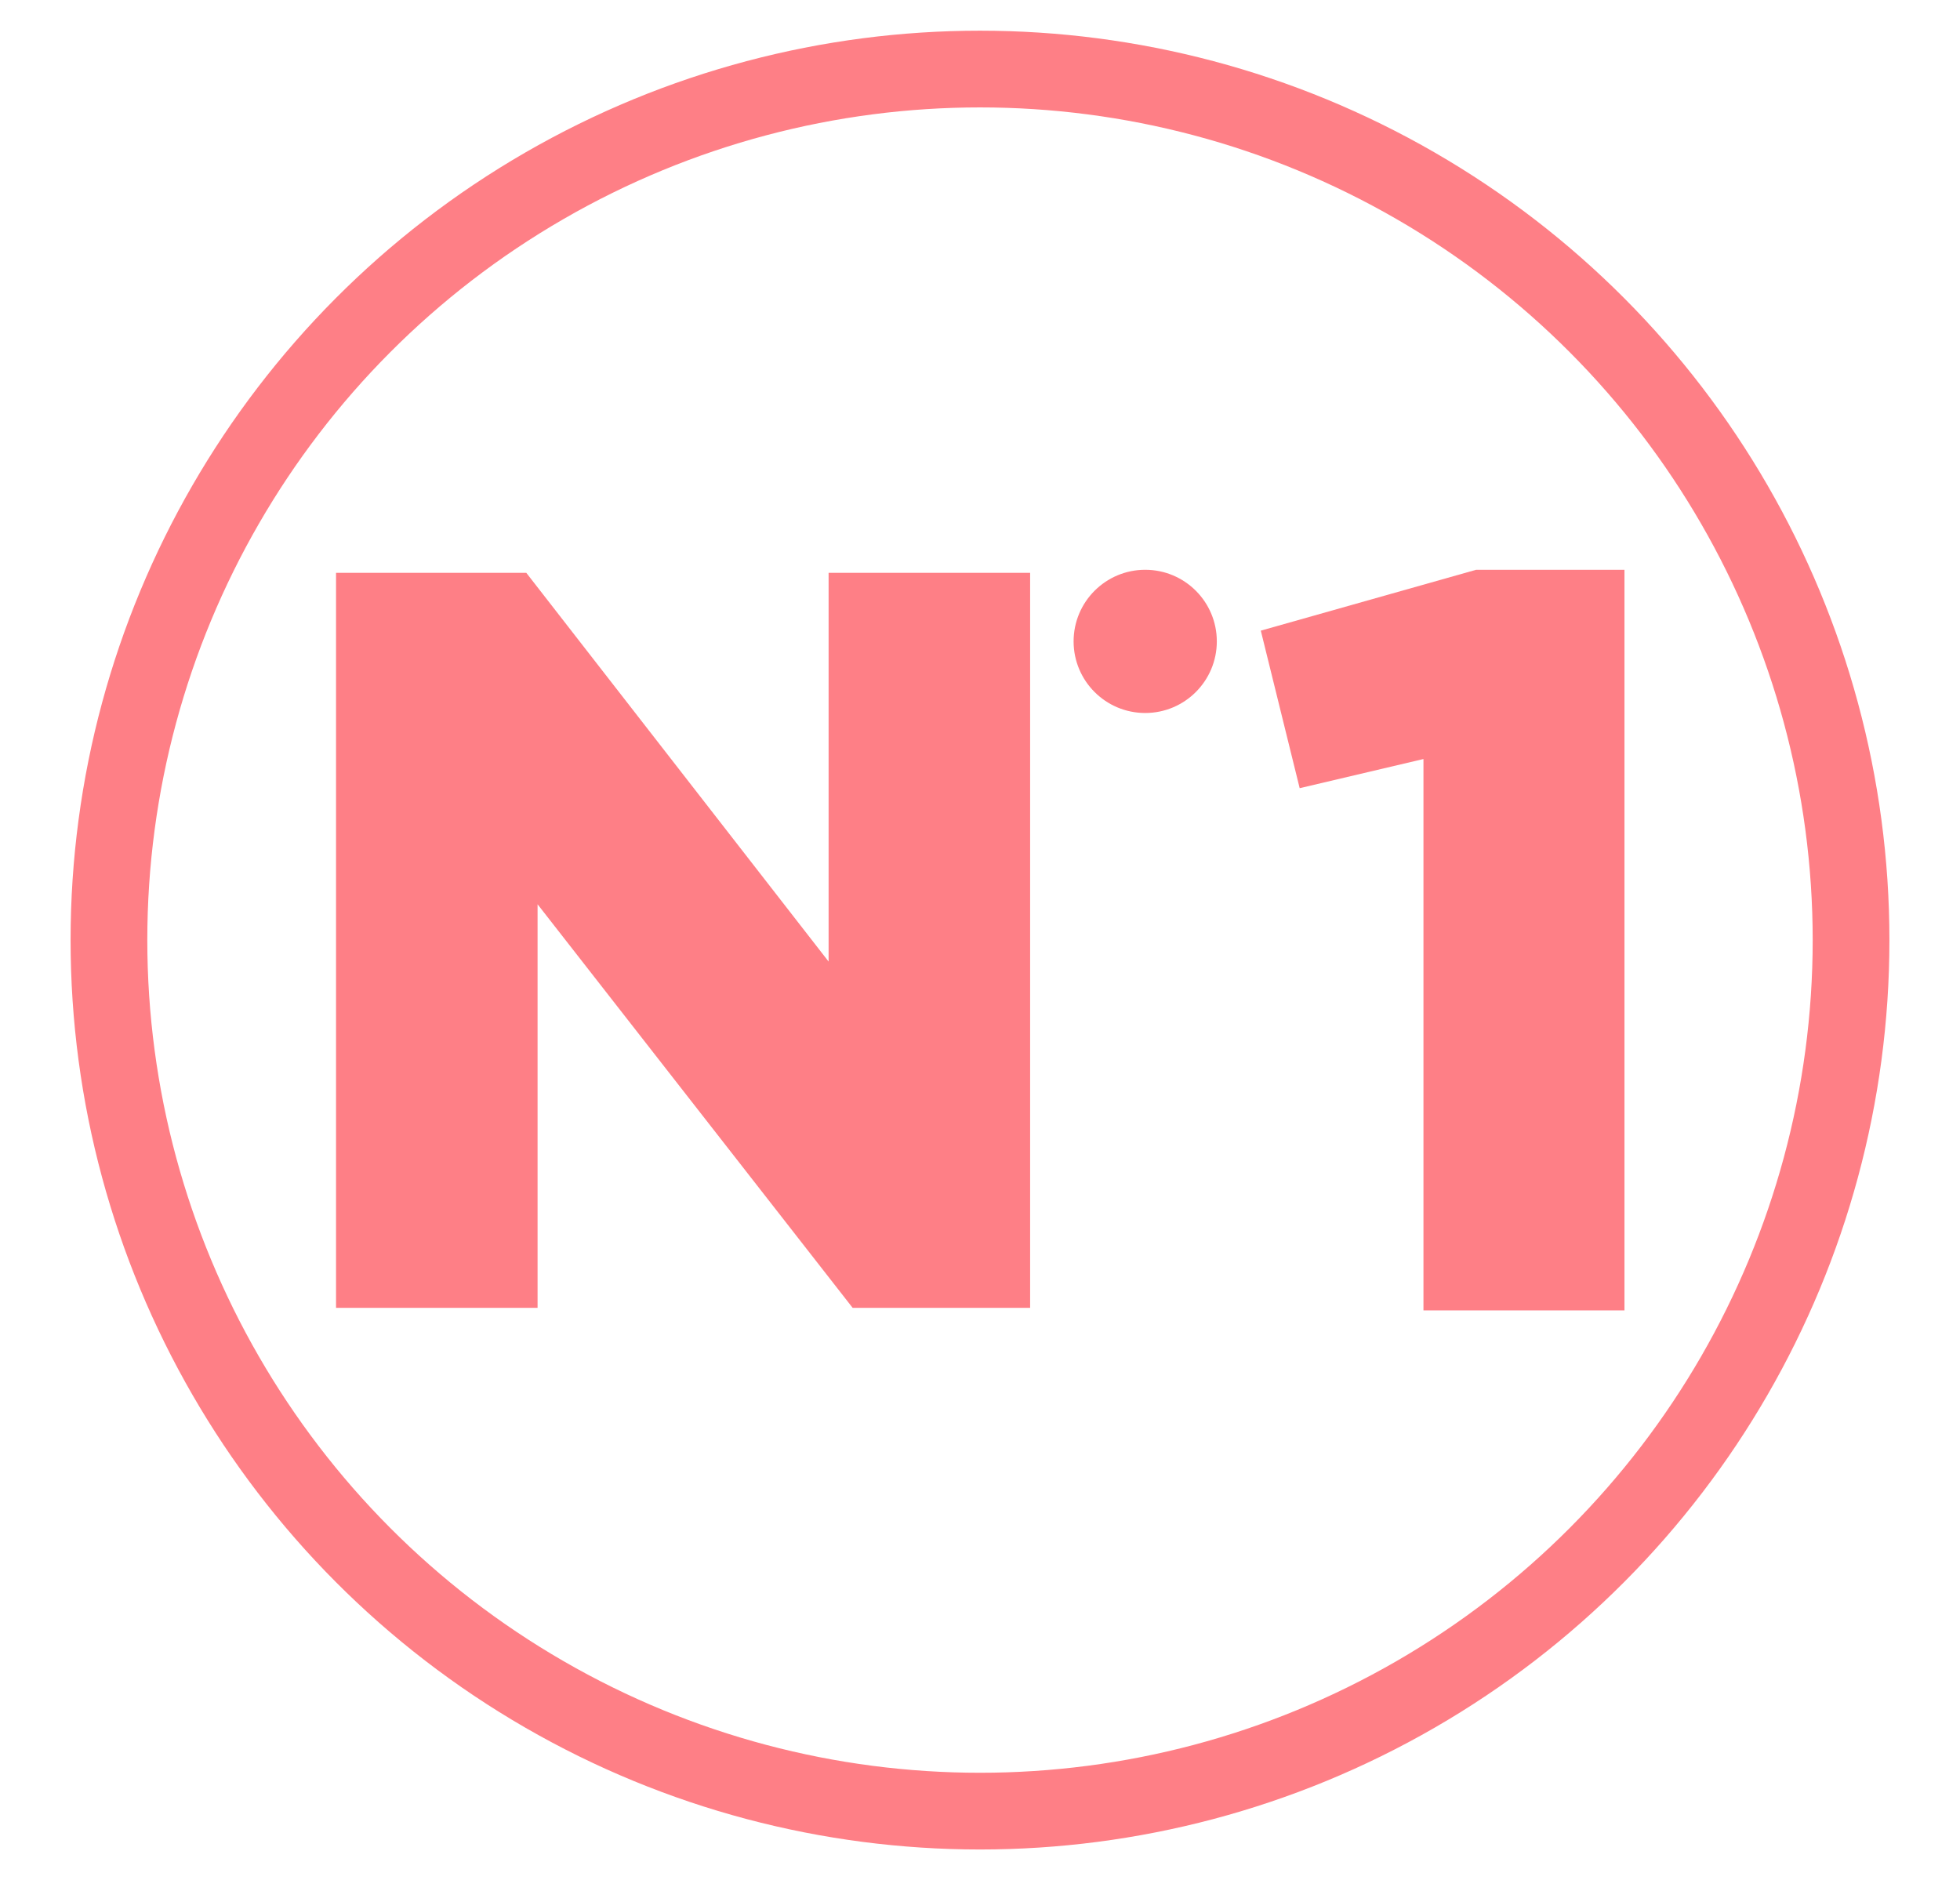
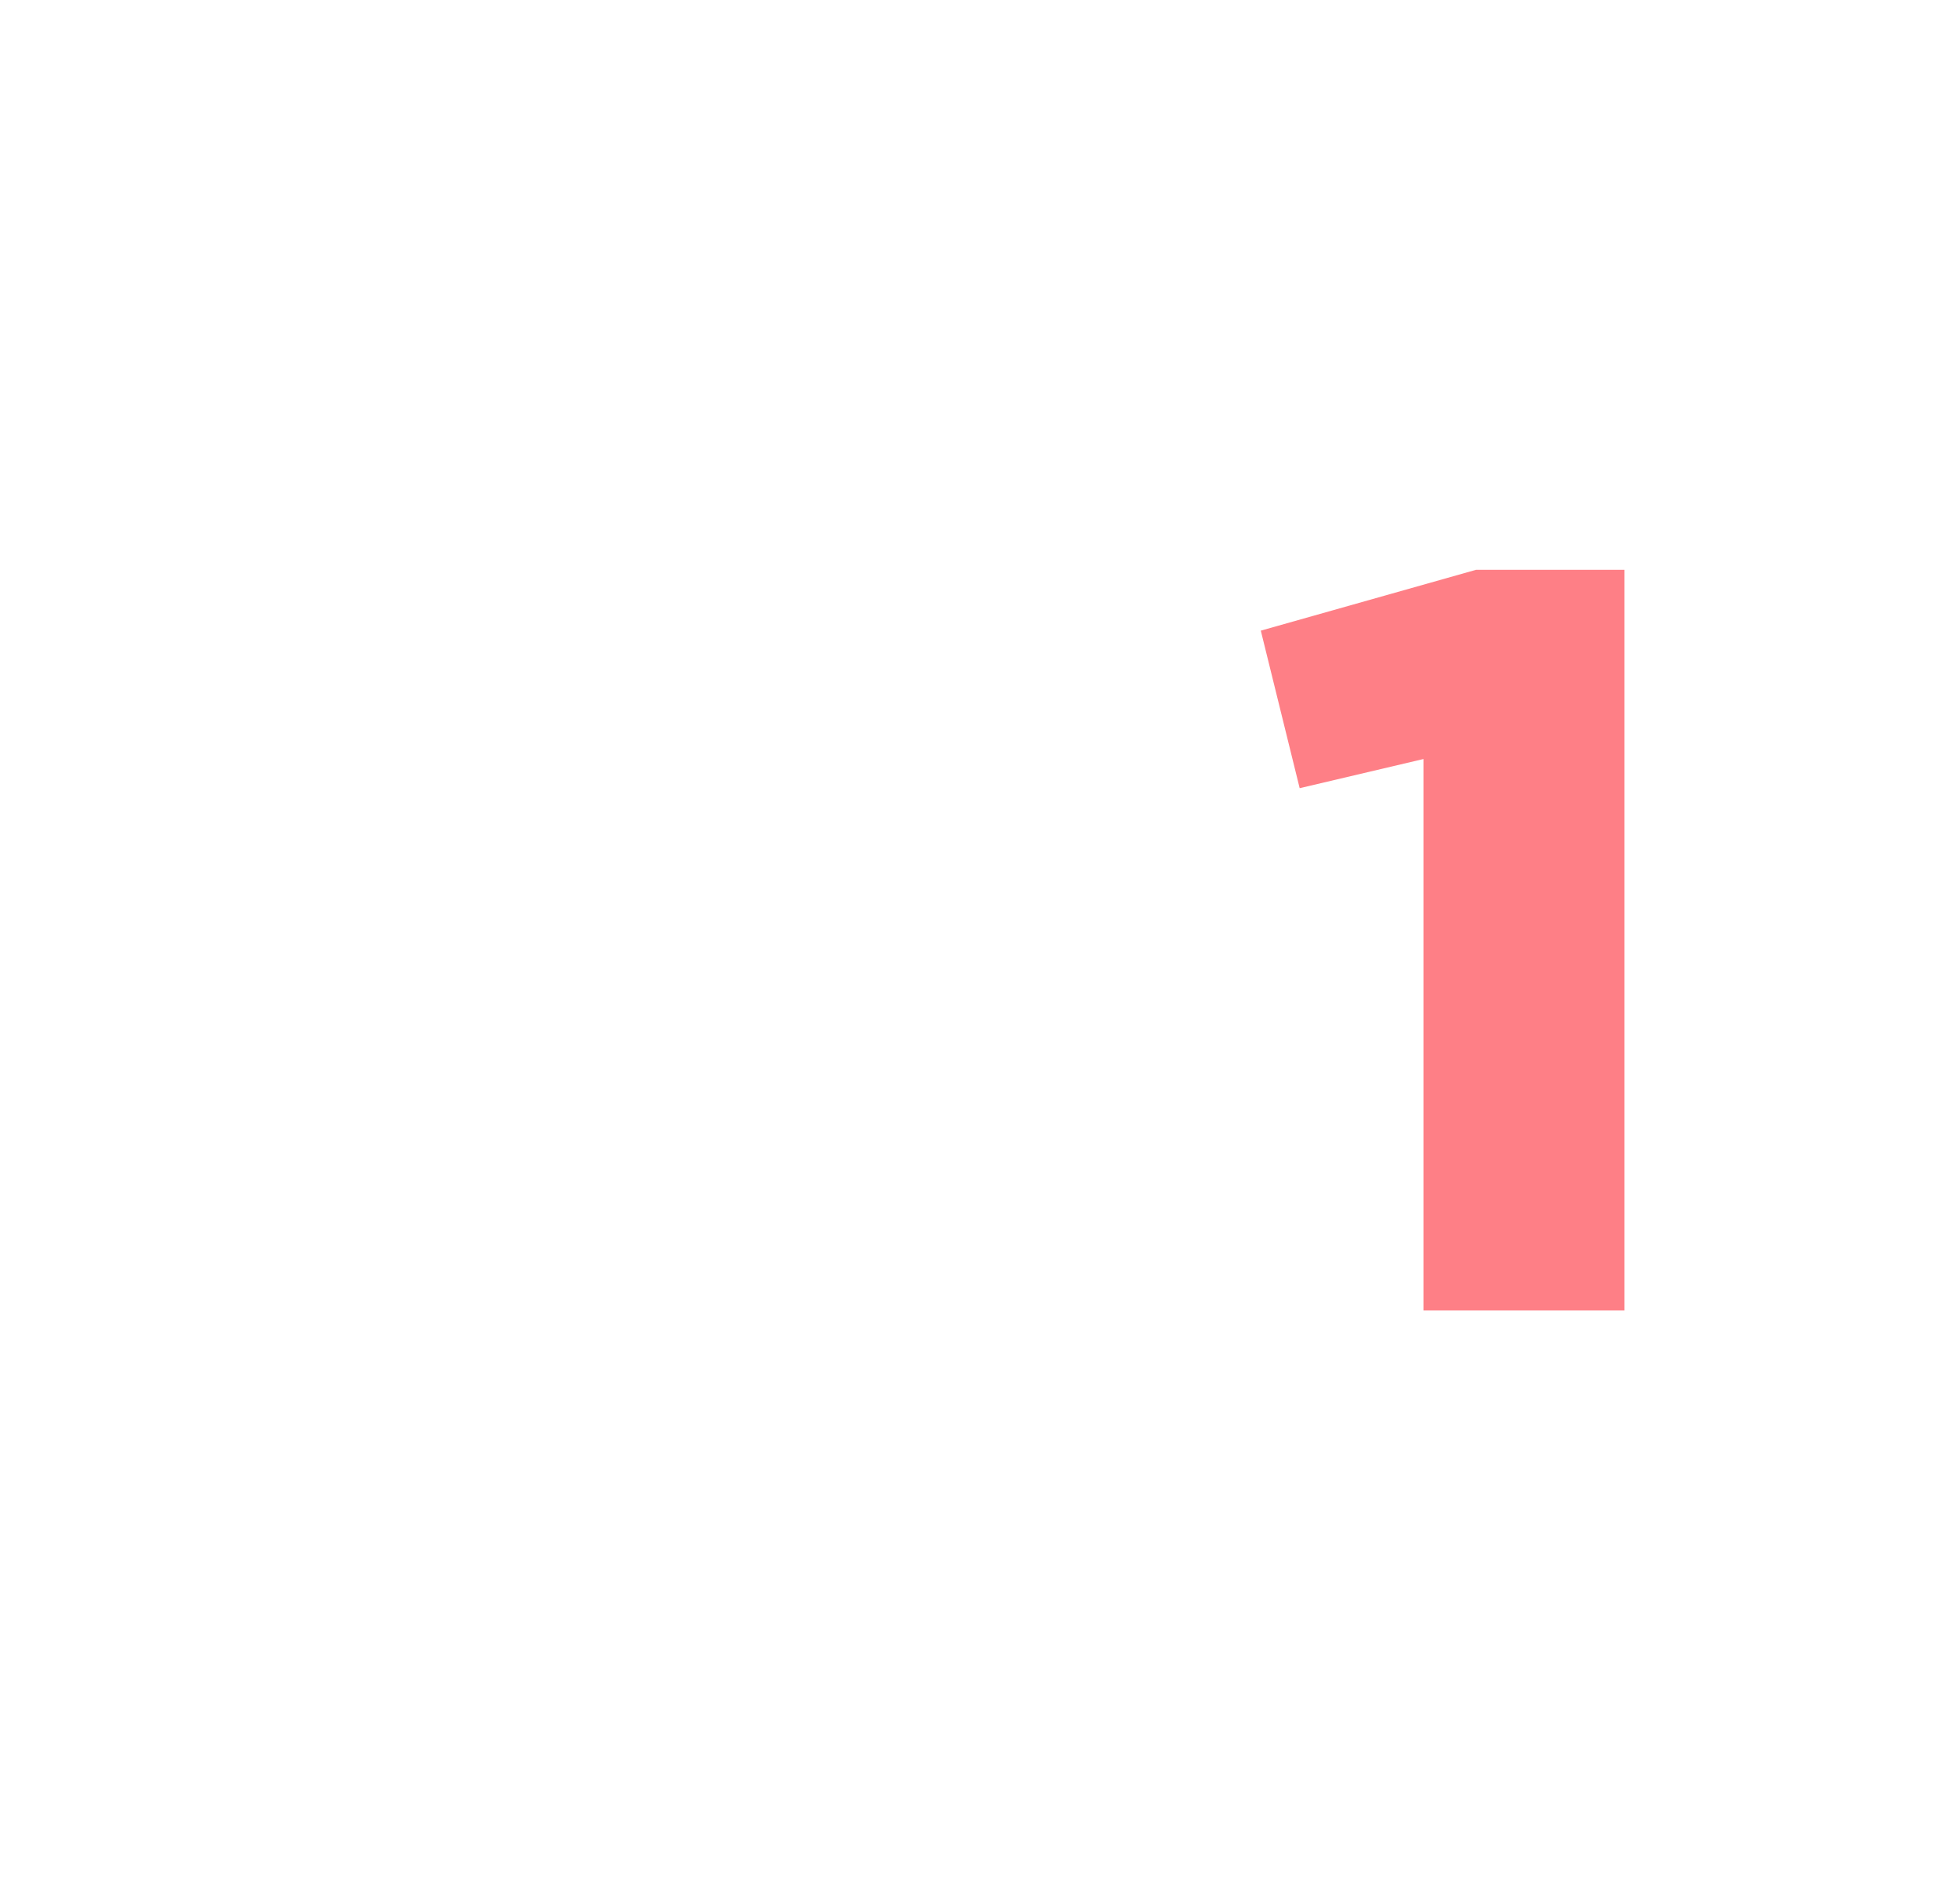
<svg xmlns="http://www.w3.org/2000/svg" id="Calque_2" data-name="Calque 2" viewBox="0 0 38.32 36.76">
  <defs>
    <style>
      .cls-1 {
        fill: none;
        stroke: #fe7f86;
        stroke-miterlimit: 10;
        stroke-width: 1.5px;
      }

      .cls-2 {
        fill: #fe7f86;
        stroke-width: 0px;
      }
    </style>
  </defs>
  <g>
-     <path class="cls-2" d="M6.57,25.57v-14.37h3.72l5.91,7.6v-7.6h3.94v14.37h-3.47l-6.16-7.89v7.89h-3.94Z" />
    <path class="cls-2" d="M27.83,25.62v-10.78l-2.42.57-.76-3.08,4.21-1.19h2.9v14.48h-3.92Z" />
-     <circle class="cls-2" cx="22.39" cy="12.54" r="1.4" />
  </g>
-   <circle class="cls-1" cx="19.16" cy="18.38" r="17.03" />
</svg>